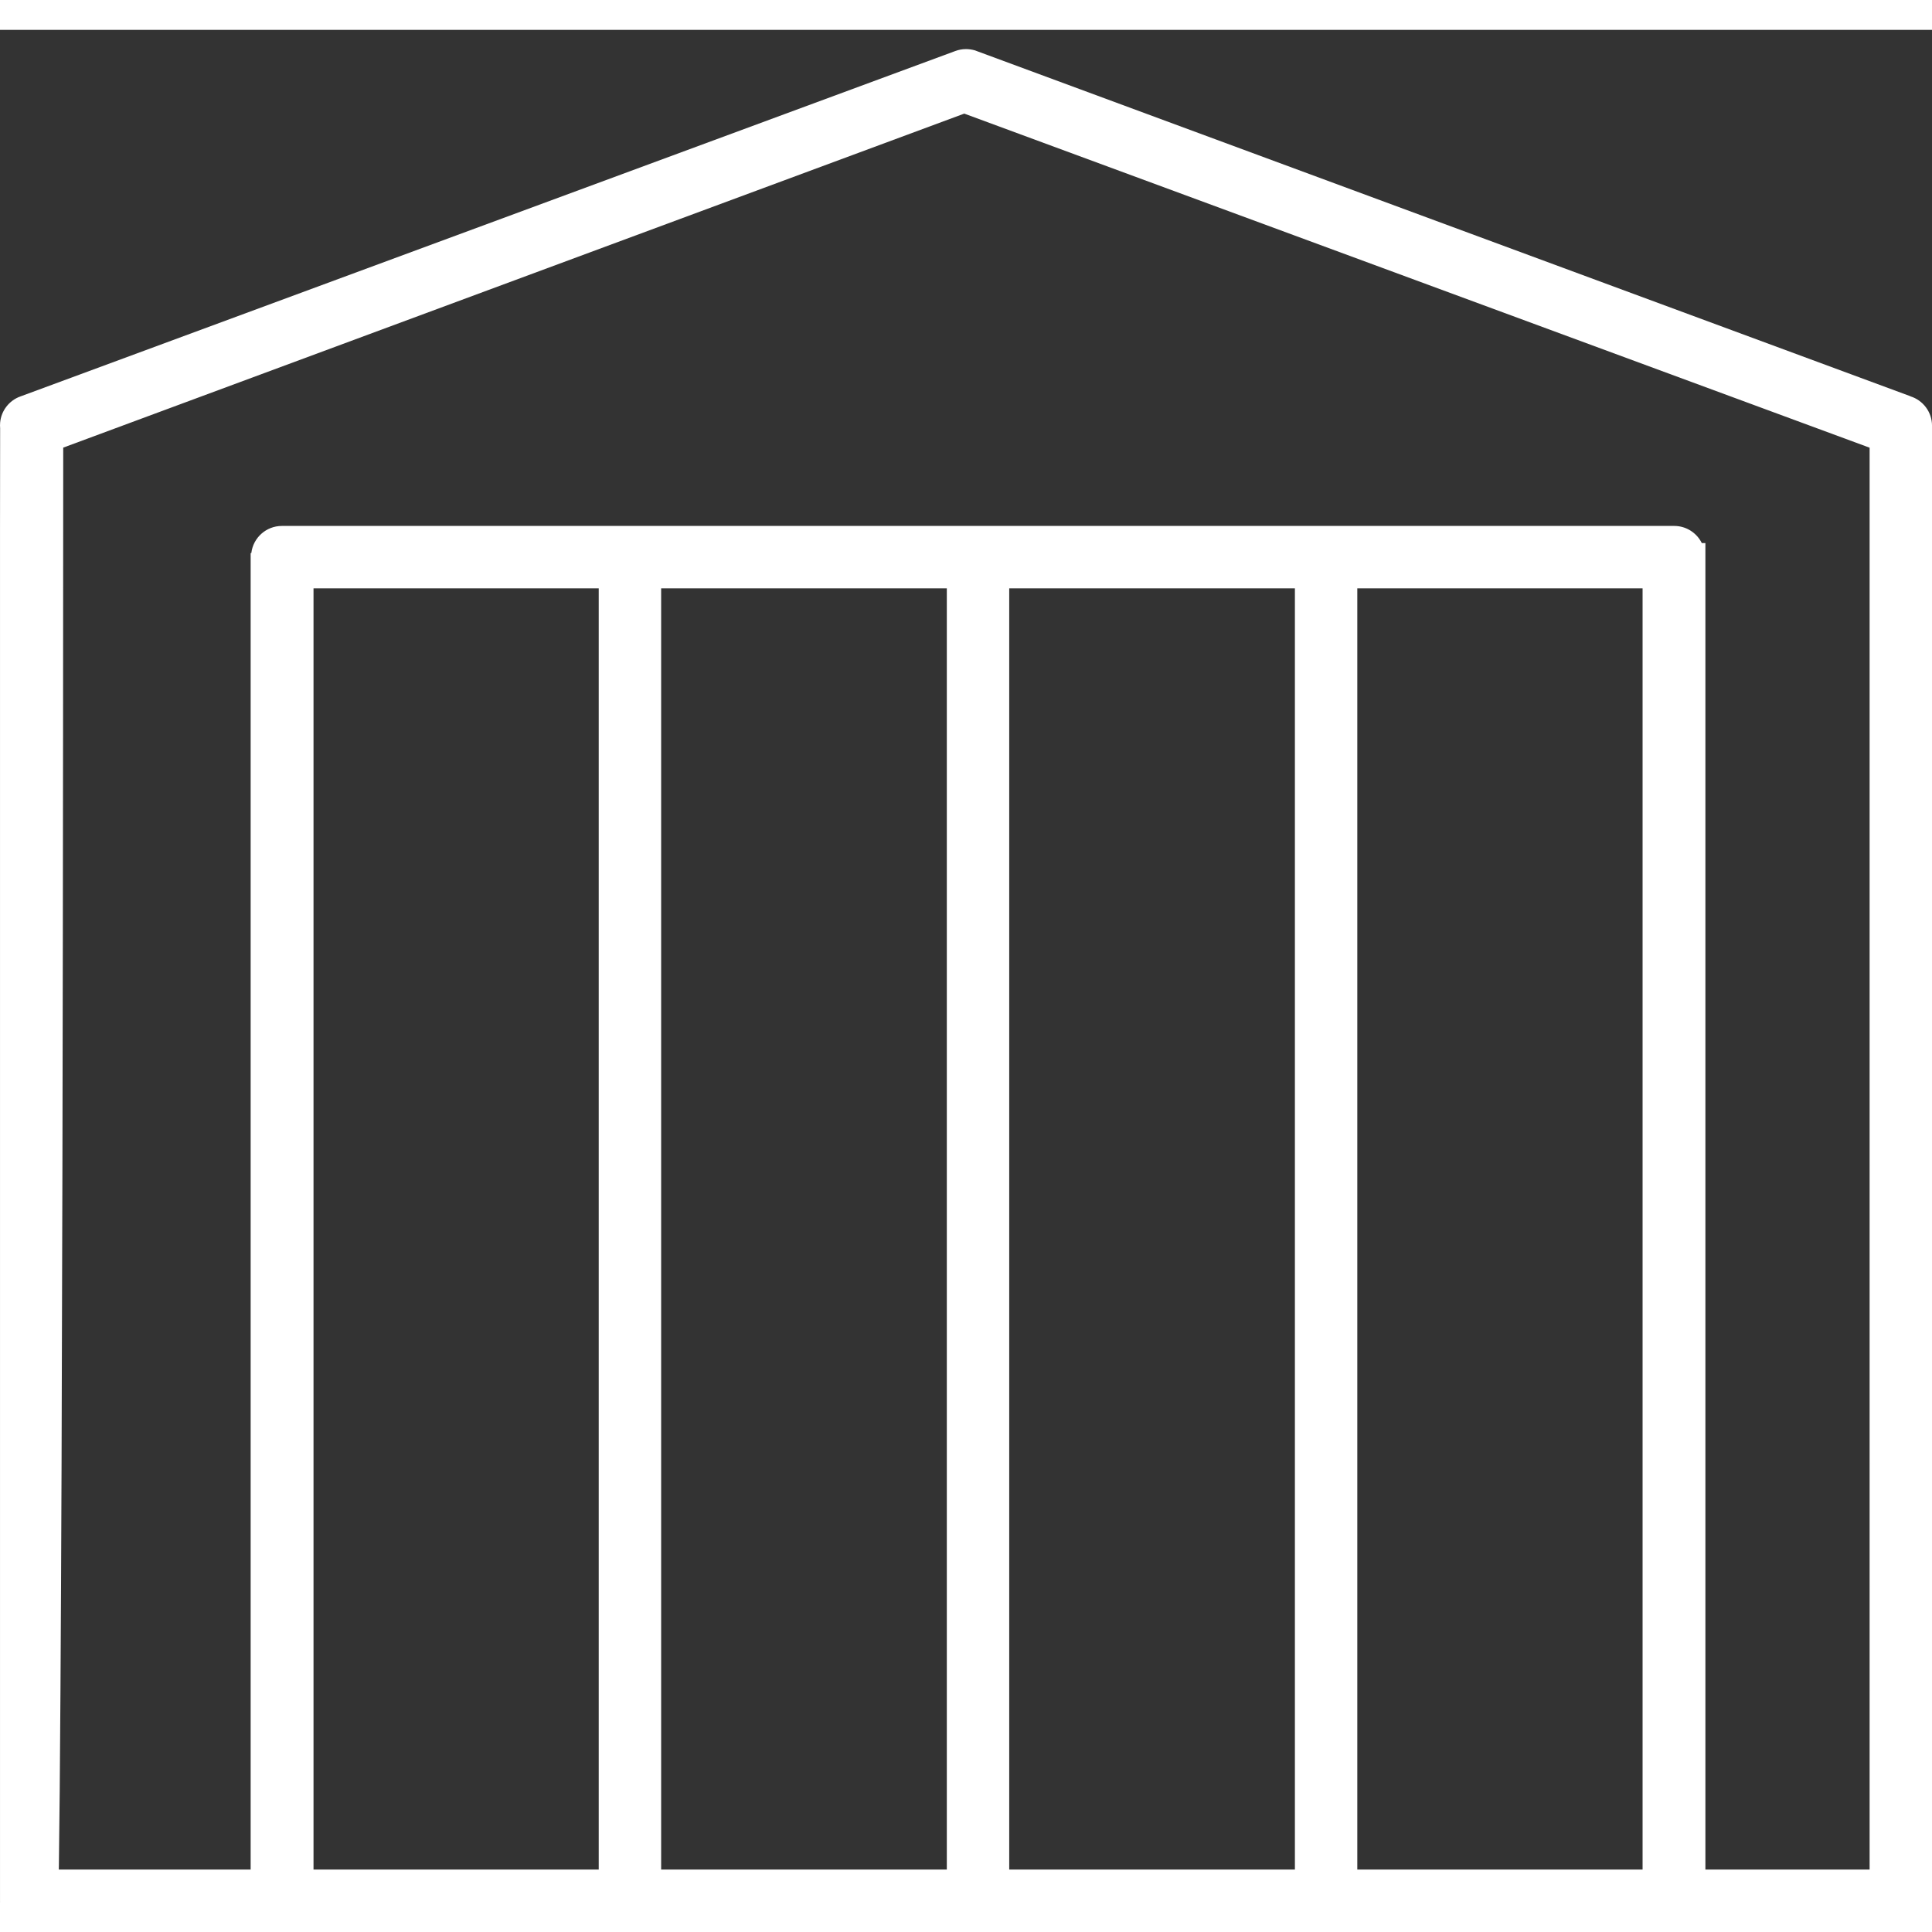
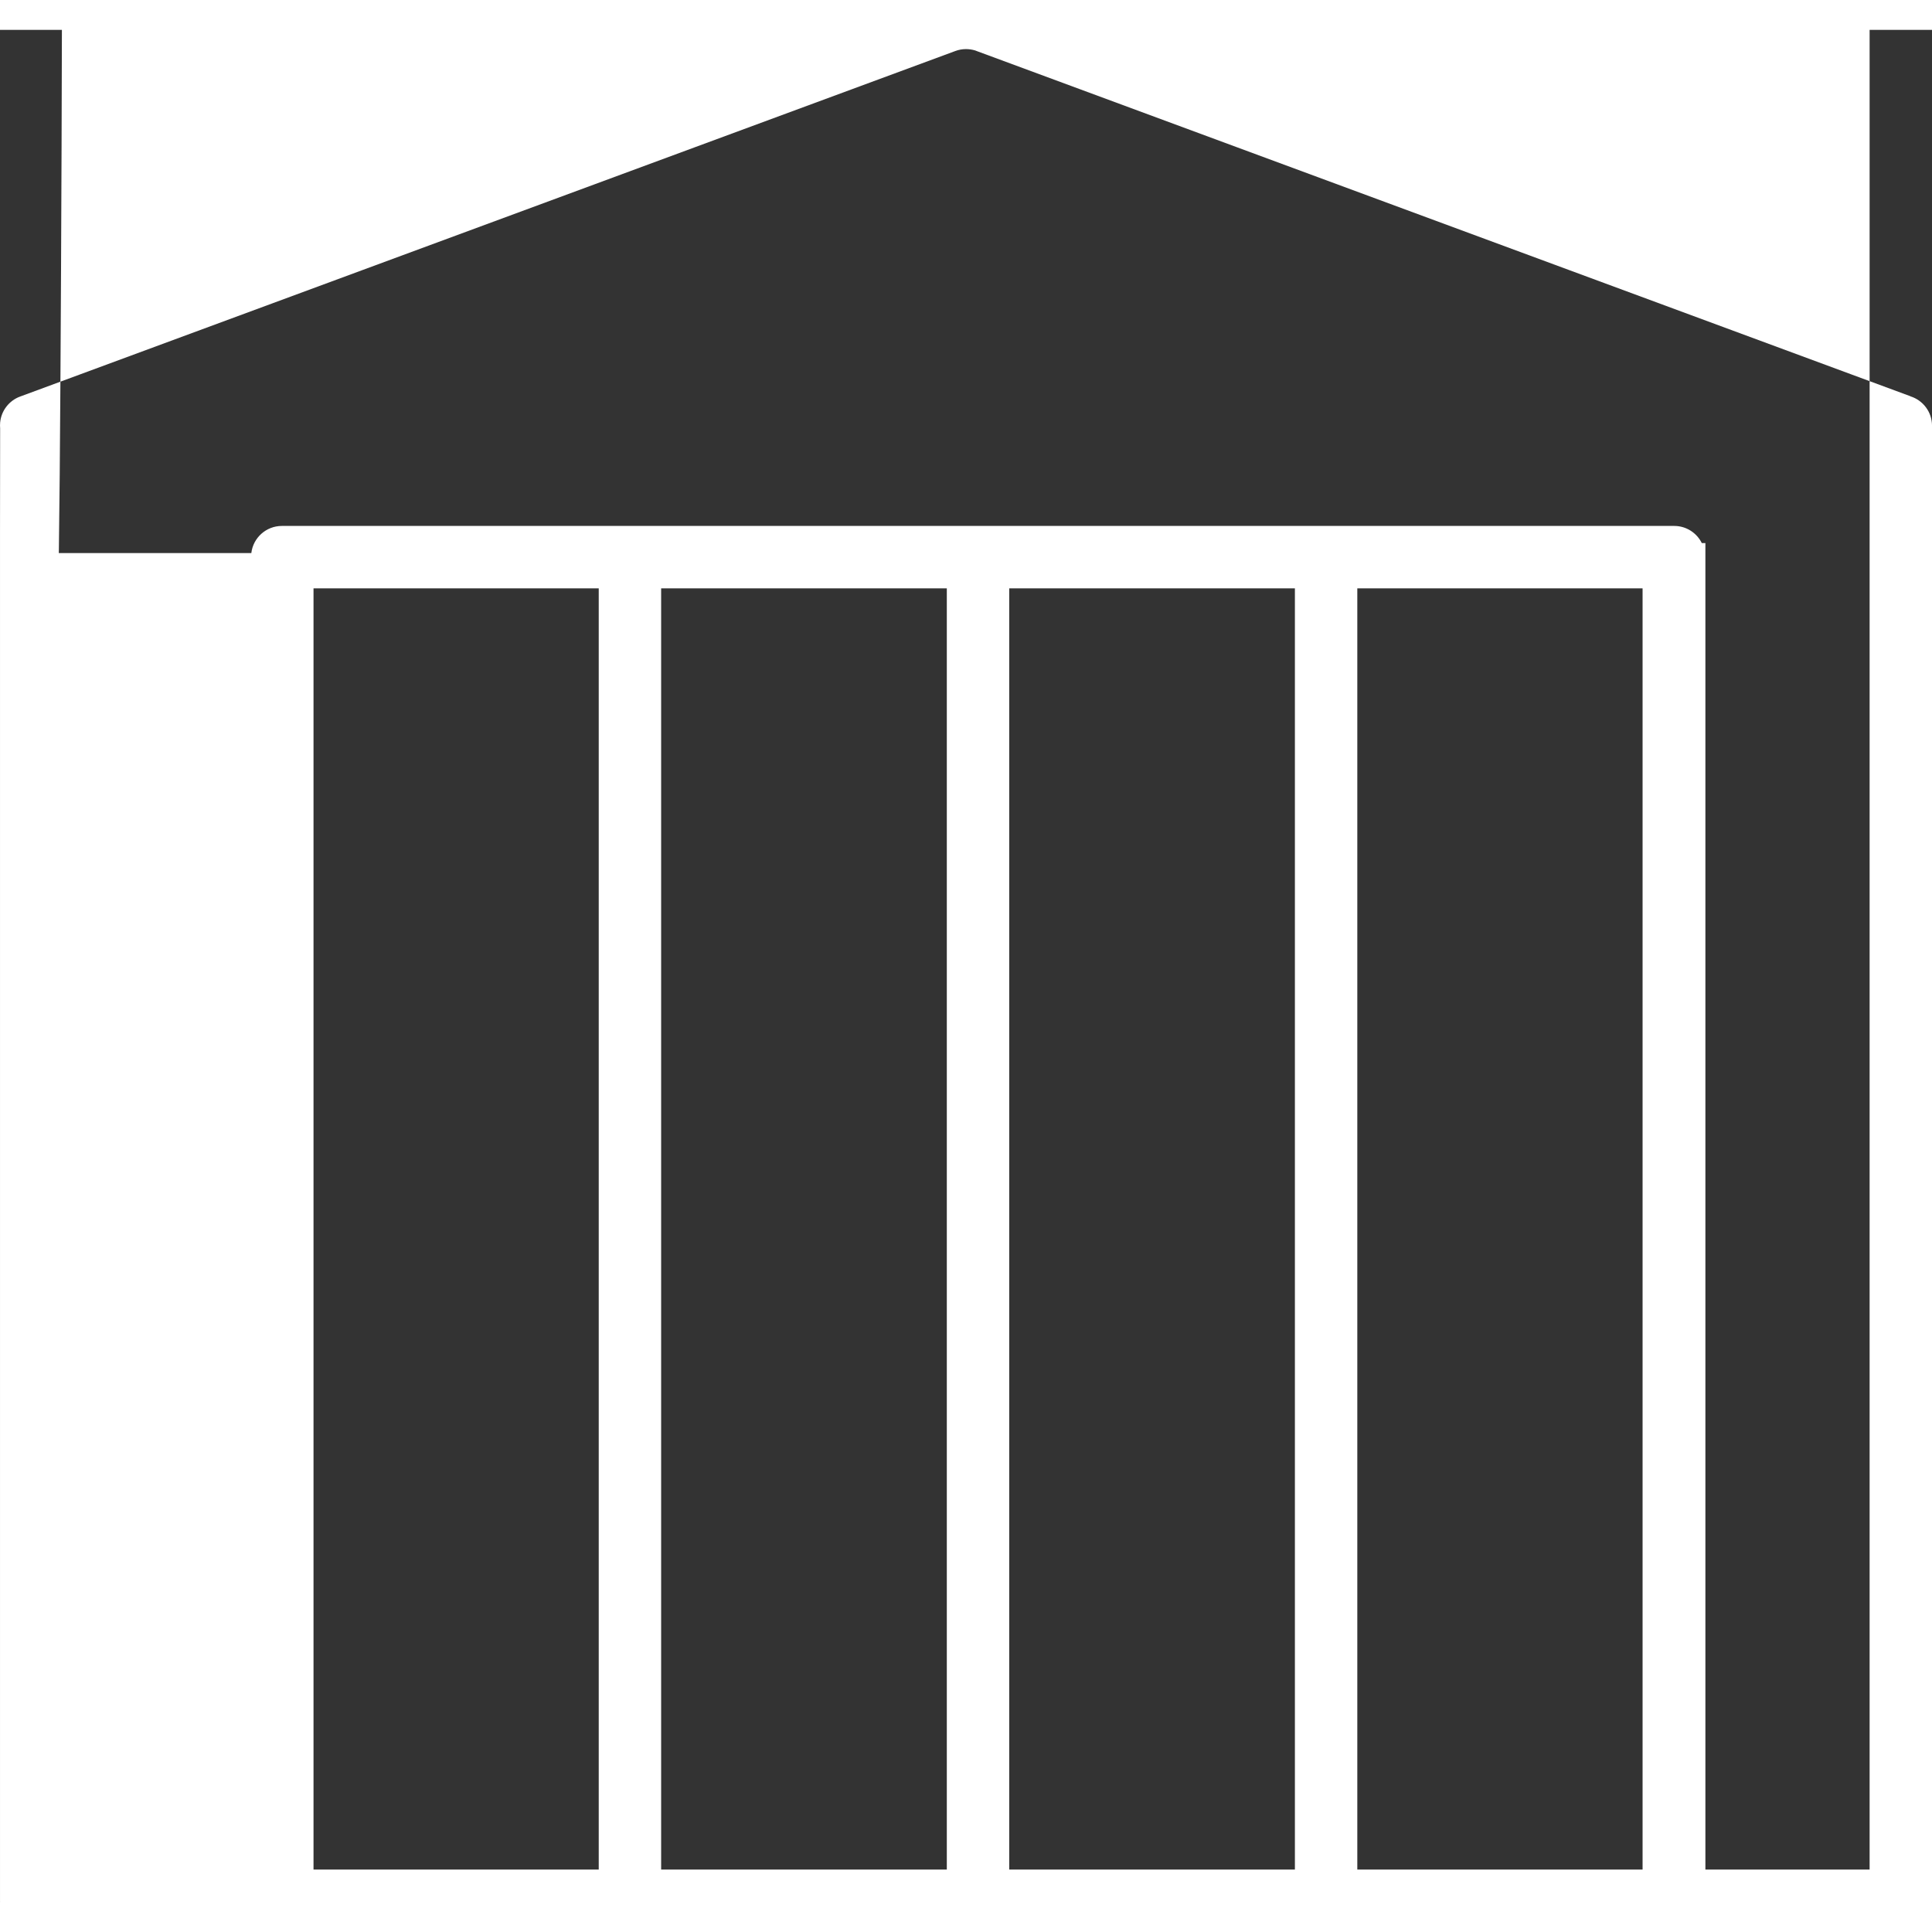
<svg xmlns="http://www.w3.org/2000/svg" xmlns:ns1="http://sodipodi.sourceforge.net/DTD/sodipodi-0.dtd" xmlns:ns2="http://www.inkscape.org/namespaces/inkscape" width="110" height="110" viewBox="0 0 10670 10340" version="1.1" xml:space="preserve" style="clip-rule:evenodd;fill-rule:evenodd;stroke-linejoin:round;stroke-miterlimit:2" id="svg8" ns1:docname="stranska-sekcijska-vrata.svg" ns2:version="0.92.4 (unknown)">
  <rect x="0" y="0" width="10670" height="10340" fill="#333333" stroke="none" />
  <defs id="defs12" />
  <ns1:namedview pagecolor="#ffffff" bordercolor="#666666" borderopacity="1" objecttolerance="10" gridtolerance="10" guidetolerance="10" ns2:pageopacity="0" ns2:pageshadow="2" ns2:window-width="1920" ns2:window-height="1151" id="namedview10" showgrid="false" units="px" ns2:zoom="3.9501556" ns2:cx="45.454809" ns2:cy="66.343363" ns2:window-x="0" ns2:window-y="25" ns2:window-maximized="1" ns2:current-layer="svg8" />
  <g transform="matrix(110.647,0,0,110.647,-45091.658,-24993.582)" id="g6" style="stroke-width:0.009">
    <g transform="translate(502.883,303.496)" id="g4" style="stroke-width:0.009">
-       <path d="m 0,-59.319 0.002,-0.004 -46.537,-17.205 c -0.002,0 -0.004,-0.002 -0.006,-0.002 l -0.14,-0.053 c -0.004,0 -0.008,-0.002 -0.012,-0.004 -0.142,-0.04 -0.29,-0.064 -0.446,-0.064 -0.184,0 -0.361,0.033 -0.527,0.094 l -46.683,17.248 c -0.545,0.198 -0.946,0.701 -1,1.3 -0.004,0.047 -0.006,0.094 -0.006,0.142 0,0.047 0.002,0.092 0.006,0.139 l -0.006,5.141 v 68.383 c 0,0.831 0.662,1.508 1.489,1.532 -0.013,0.002 -0.029,0.002 -0.045,0.002 h 11.089 v 0.002 h 72.568 V 17.33 h 9.798 c 0.847,0 1.534,-0.687 1.534,-1.534 v -73.649 c 0,-0.687 -0.453,-1.271 -1.078,-1.466 m -30.723,73.534 h -14.259 v -63.95 h 14.259 z m -17.374,0 h -14.259 v -63.95 h 14.259 z m -17.374,0 h -14.236 v -63.95 h 14.236 z m 52.102,0 h -14.239 v -63.95 h 14.239 z m 11.332,0 h -8.197 v -66.209 h -0.179 c -0.251,-0.506 -0.772,-0.856 -1.375,-0.856 h -69.498 c -0.787,0 -1.435,0.592 -1.525,1.353 h -0.034 v 65.712 h -9.576 c 0,-0.068 0.002,-0.14 0.004,-0.21 0.029,-2.007 0.056,-4.937 0.079,-8.71 0.041,-6.344 0.074,-15.163 0.098,-26.211 0.033,-15.095 0.038,-30.32 0.04,-35.843 l 44.974,-16.672 0.043,0.016 45.131,16.654 0.015,0.006 z" style="fill:#ffffff;fill-rule:nonzero;stroke-width:0.009" id="path2" ns2:connector-curvature="0" />
+       <path d="m 0,-59.319 0.002,-0.004 -46.537,-17.205 c -0.002,0 -0.004,-0.002 -0.006,-0.002 l -0.14,-0.053 c -0.004,0 -0.008,-0.002 -0.012,-0.004 -0.142,-0.04 -0.29,-0.064 -0.446,-0.064 -0.184,0 -0.361,0.033 -0.527,0.094 l -46.683,17.248 c -0.545,0.198 -0.946,0.701 -1,1.3 -0.004,0.047 -0.006,0.094 -0.006,0.142 0,0.047 0.002,0.092 0.006,0.139 l -0.006,5.141 v 68.383 c 0,0.831 0.662,1.508 1.489,1.532 -0.013,0.002 -0.029,0.002 -0.045,0.002 h 11.089 v 0.002 h 72.568 V 17.33 h 9.798 c 0.847,0 1.534,-0.687 1.534,-1.534 v -73.649 c 0,-0.687 -0.453,-1.271 -1.078,-1.466 m -30.723,73.534 h -14.259 v -63.95 h 14.259 z m -17.374,0 h -14.259 v -63.95 h 14.259 z m -17.374,0 h -14.236 v -63.95 h 14.236 z m 52.102,0 h -14.239 v -63.95 h 14.239 z m 11.332,0 h -8.197 v -66.209 h -0.179 c -0.251,-0.506 -0.772,-0.856 -1.375,-0.856 h -69.498 c -0.787,0 -1.435,0.592 -1.525,1.353 h -0.034 h -9.576 c 0,-0.068 0.002,-0.14 0.004,-0.21 0.029,-2.007 0.056,-4.937 0.079,-8.71 0.041,-6.344 0.074,-15.163 0.098,-26.211 0.033,-15.095 0.038,-30.32 0.04,-35.843 l 44.974,-16.672 0.043,0.016 45.131,16.654 0.015,0.006 z" style="fill:#ffffff;fill-rule:nonzero;stroke-width:0.009" id="path2" ns2:connector-curvature="0" />
    </g>
  </g>
</svg>